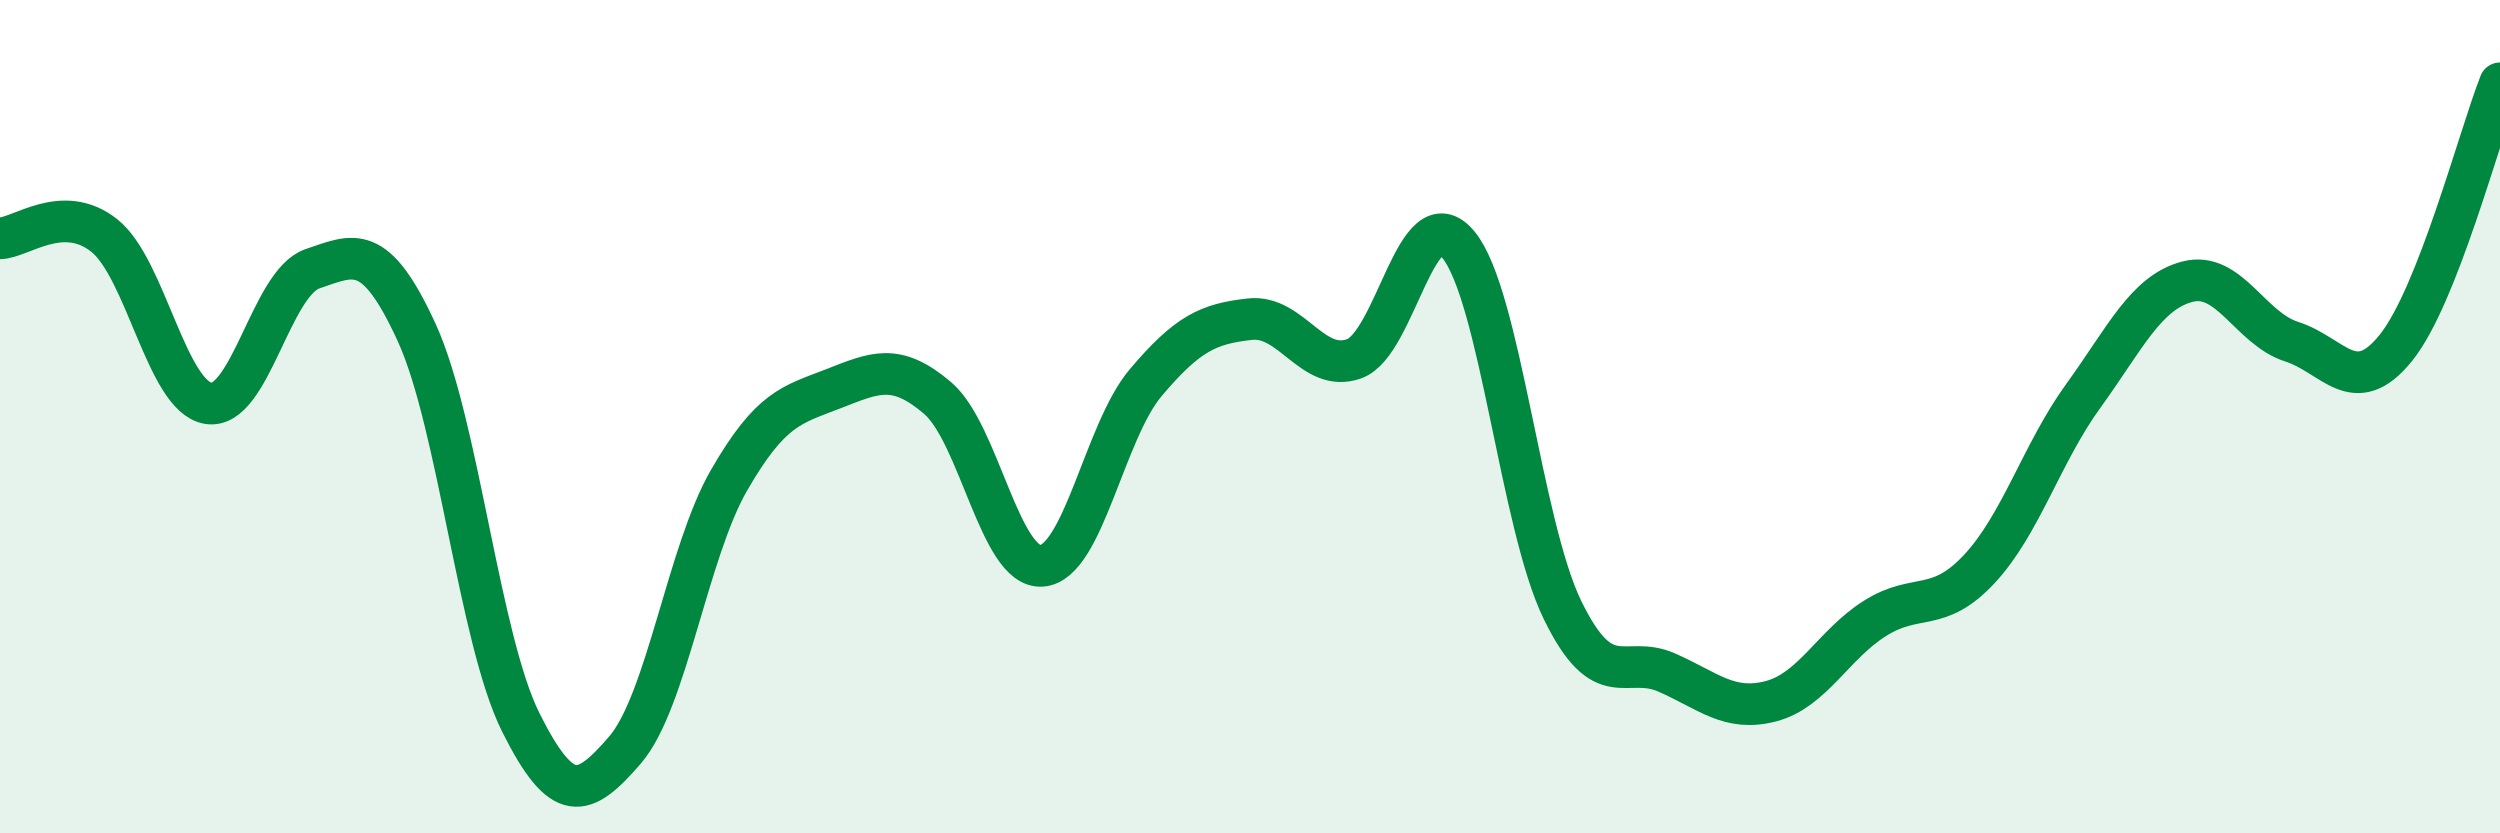
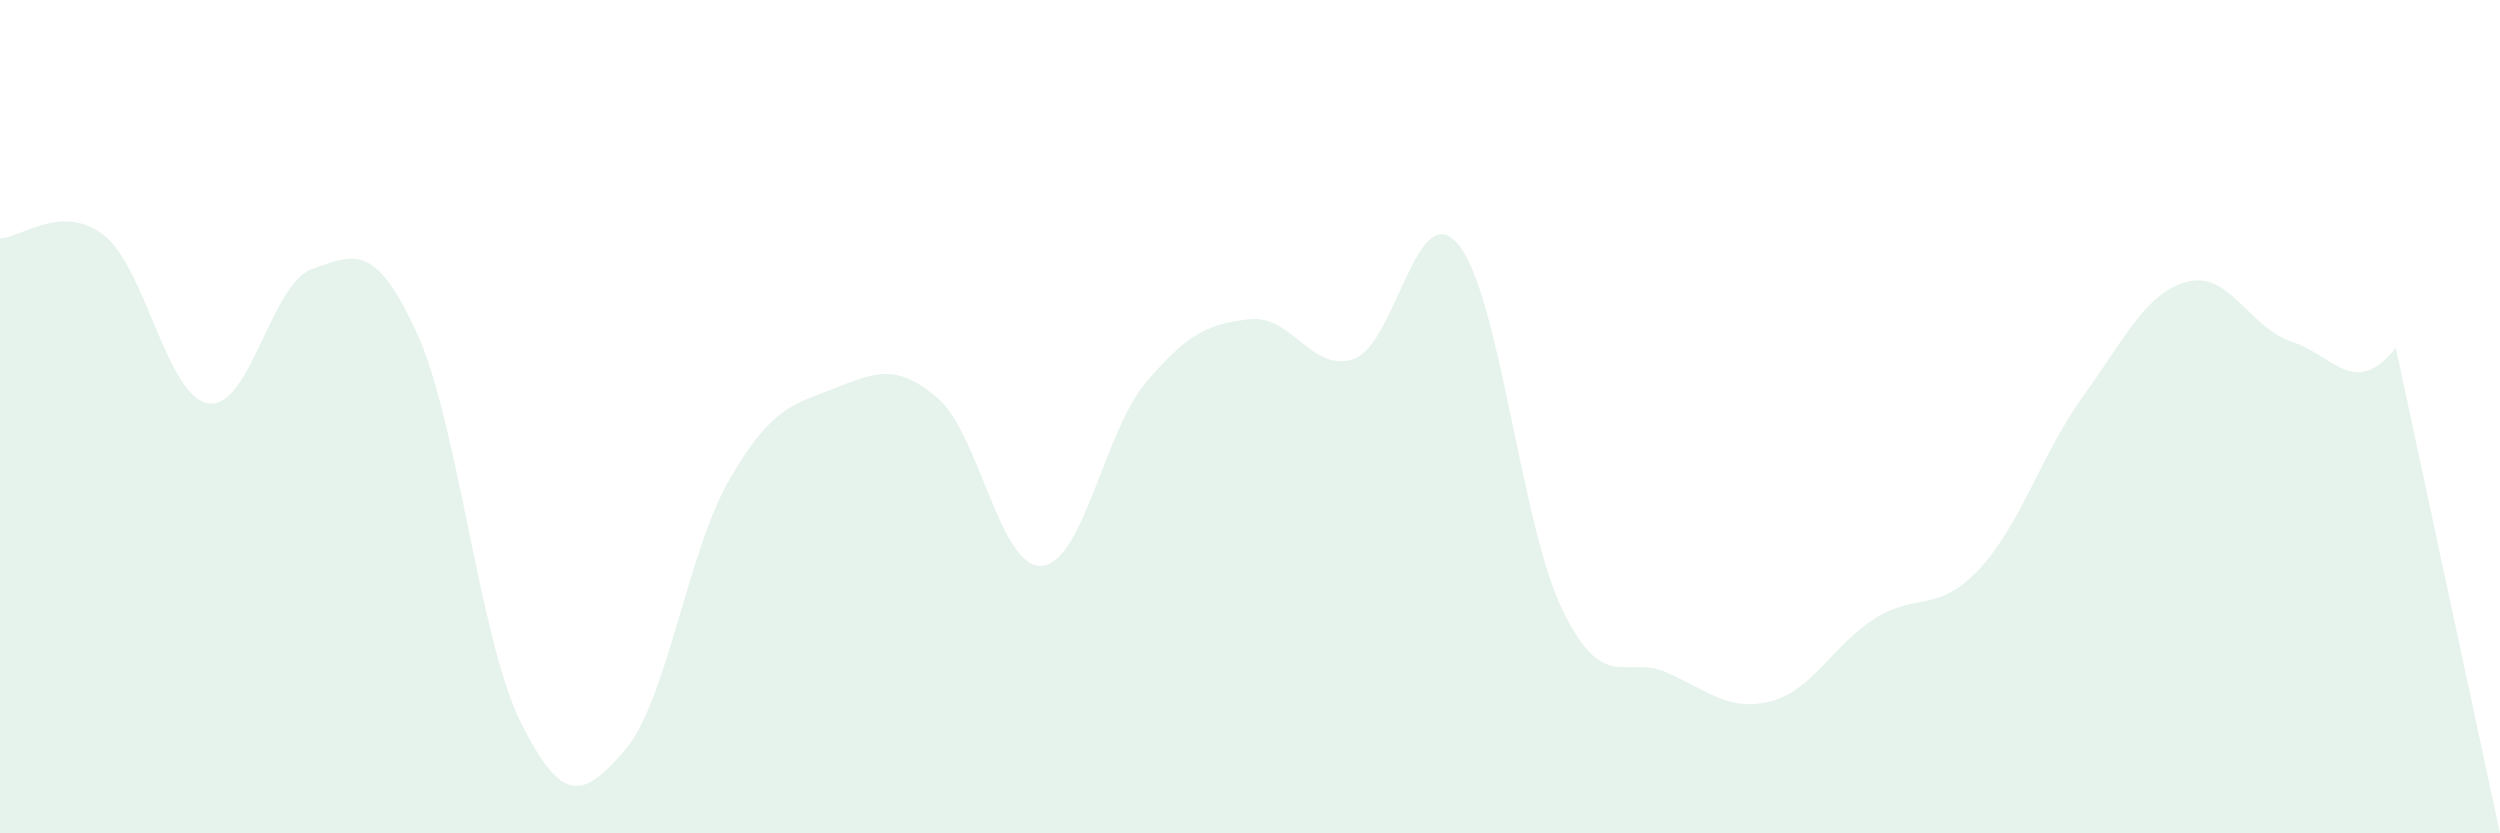
<svg xmlns="http://www.w3.org/2000/svg" width="60" height="20" viewBox="0 0 60 20">
-   <path d="M 0,5.72 C 0.5,5.71 1.5,4.86 2.5,5.65 C 3.5,6.44 4,9.52 5,9.68 C 6,9.84 6.5,6.79 7.5,6.45 C 8.5,6.11 9,5.8 10,7.98 C 11,10.16 11.5,15.34 12.5,17.34 C 13.5,19.34 14,19.16 15,18 C 16,16.84 16.5,13.25 17.5,11.52 C 18.5,9.79 19,9.72 20,9.33 C 21,8.94 21.5,8.7 22.5,9.55 C 23.5,10.4 24,13.65 25,13.58 C 26,13.51 26.5,10.36 27.5,9.18 C 28.5,8 29,7.77 30,7.66 C 31,7.55 31.5,8.97 32.5,8.61 C 33.5,8.25 34,4.66 35,5.87 C 36,7.08 36.5,12.59 37.5,14.64 C 38.5,16.69 39,15.7 40,16.14 C 41,16.58 41.5,17.09 42.5,16.83 C 43.5,16.57 44,15.47 45,14.84 C 46,14.21 46.5,14.73 47.5,13.66 C 48.5,12.59 49,10.88 50,9.5 C 51,8.12 51.5,7.02 52.5,6.76 C 53.5,6.5 54,7.88 55,8.2 C 56,8.52 56.5,9.59 57.5,8.35 C 58.5,7.11 59.5,3.27 60,2L60 20L0 20Z" fill="#008740" opacity="0.1" stroke-linecap="round" stroke-linejoin="round" />
-   <path d="M 0,5.72 C 0.5,5.71 1.5,4.86 2.5,5.65 C 3.5,6.44 4,9.52 5,9.68 C 6,9.84 6.5,6.79 7.5,6.45 C 8.5,6.11 9,5.8 10,7.98 C 11,10.16 11.5,15.34 12.5,17.34 C 13.5,19.34 14,19.16 15,18 C 16,16.84 16.5,13.25 17.5,11.52 C 18.5,9.79 19,9.72 20,9.33 C 21,8.94 21.5,8.7 22.5,9.55 C 23.5,10.4 24,13.65 25,13.58 C 26,13.51 26.5,10.36 27.5,9.18 C 28.5,8 29,7.77 30,7.66 C 31,7.55 31.5,8.97 32.5,8.61 C 33.5,8.25 34,4.66 35,5.87 C 36,7.08 36.5,12.59 37.5,14.64 C 38.5,16.69 39,15.7 40,16.14 C 41,16.58 41.5,17.09 42.5,16.83 C 43.5,16.57 44,15.47 45,14.84 C 46,14.21 46.5,14.73 47.5,13.66 C 48.5,12.59 49,10.88 50,9.5 C 51,8.12 51.5,7.02 52.5,6.76 C 53.5,6.5 54,7.88 55,8.2 C 56,8.52 56.5,9.59 57.5,8.35 C 58.5,7.11 59.5,3.27 60,2" stroke="#008740" stroke-width="1" fill="none" stroke-linecap="round" stroke-linejoin="round" />
+   <path d="M 0,5.72 C 0.5,5.71 1.5,4.86 2.5,5.65 C 3.5,6.44 4,9.52 5,9.68 C 6,9.84 6.5,6.79 7.5,6.45 C 8.5,6.11 9,5.8 10,7.98 C 11,10.16 11.5,15.34 12.5,17.34 C 13.5,19.34 14,19.16 15,18 C 16,16.84 16.5,13.25 17.5,11.52 C 18.5,9.79 19,9.72 20,9.33 C 21,8.94 21.5,8.7 22.5,9.55 C 23.5,10.4 24,13.65 25,13.58 C 26,13.51 26.5,10.36 27.5,9.18 C 28.5,8 29,7.77 30,7.66 C 31,7.55 31.5,8.97 32.5,8.61 C 33.5,8.25 34,4.66 35,5.87 C 36,7.08 36.5,12.59 37.5,14.64 C 38.5,16.69 39,15.7 40,16.14 C 41,16.58 41.5,17.09 42.5,16.83 C 43.5,16.57 44,15.47 45,14.84 C 46,14.21 46.5,14.73 47.5,13.66 C 48.5,12.59 49,10.88 50,9.5 C 51,8.12 51.5,7.02 52.5,6.76 C 53.5,6.5 54,7.88 55,8.2 C 56,8.52 56.5,9.59 57.5,8.35 L60 20L0 20Z" fill="#008740" opacity="0.1" stroke-linecap="round" stroke-linejoin="round" />
</svg>